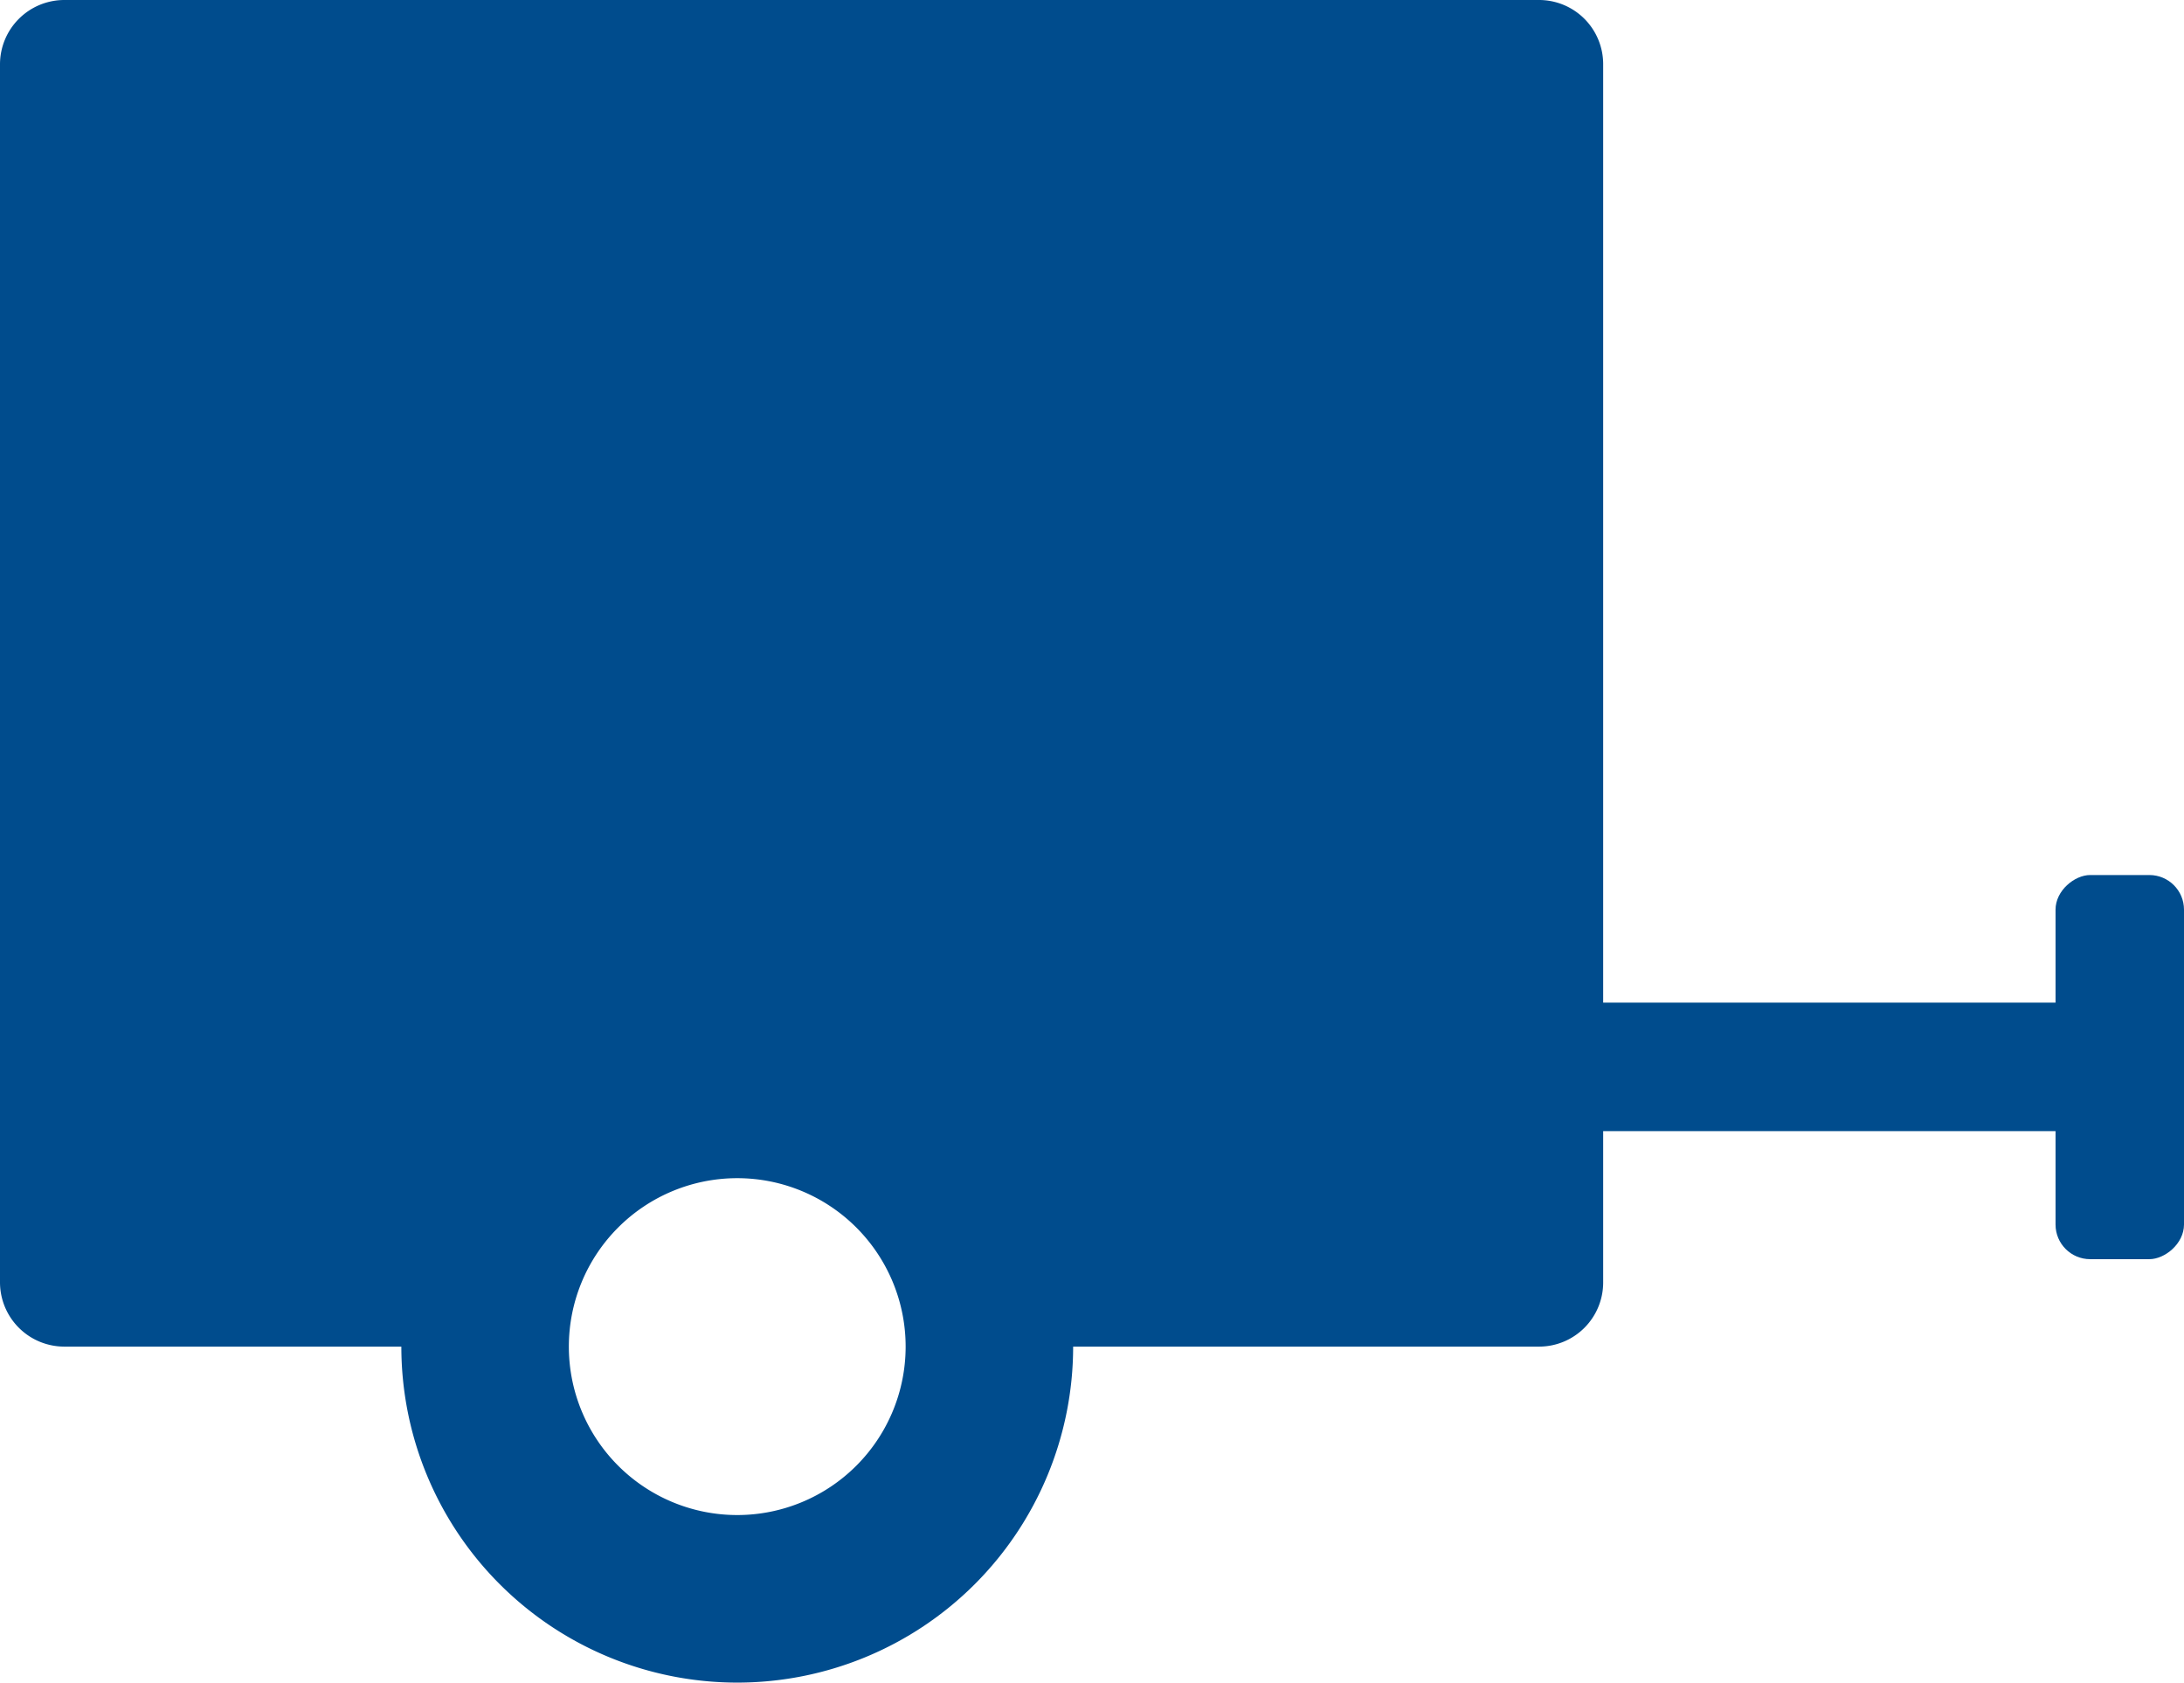
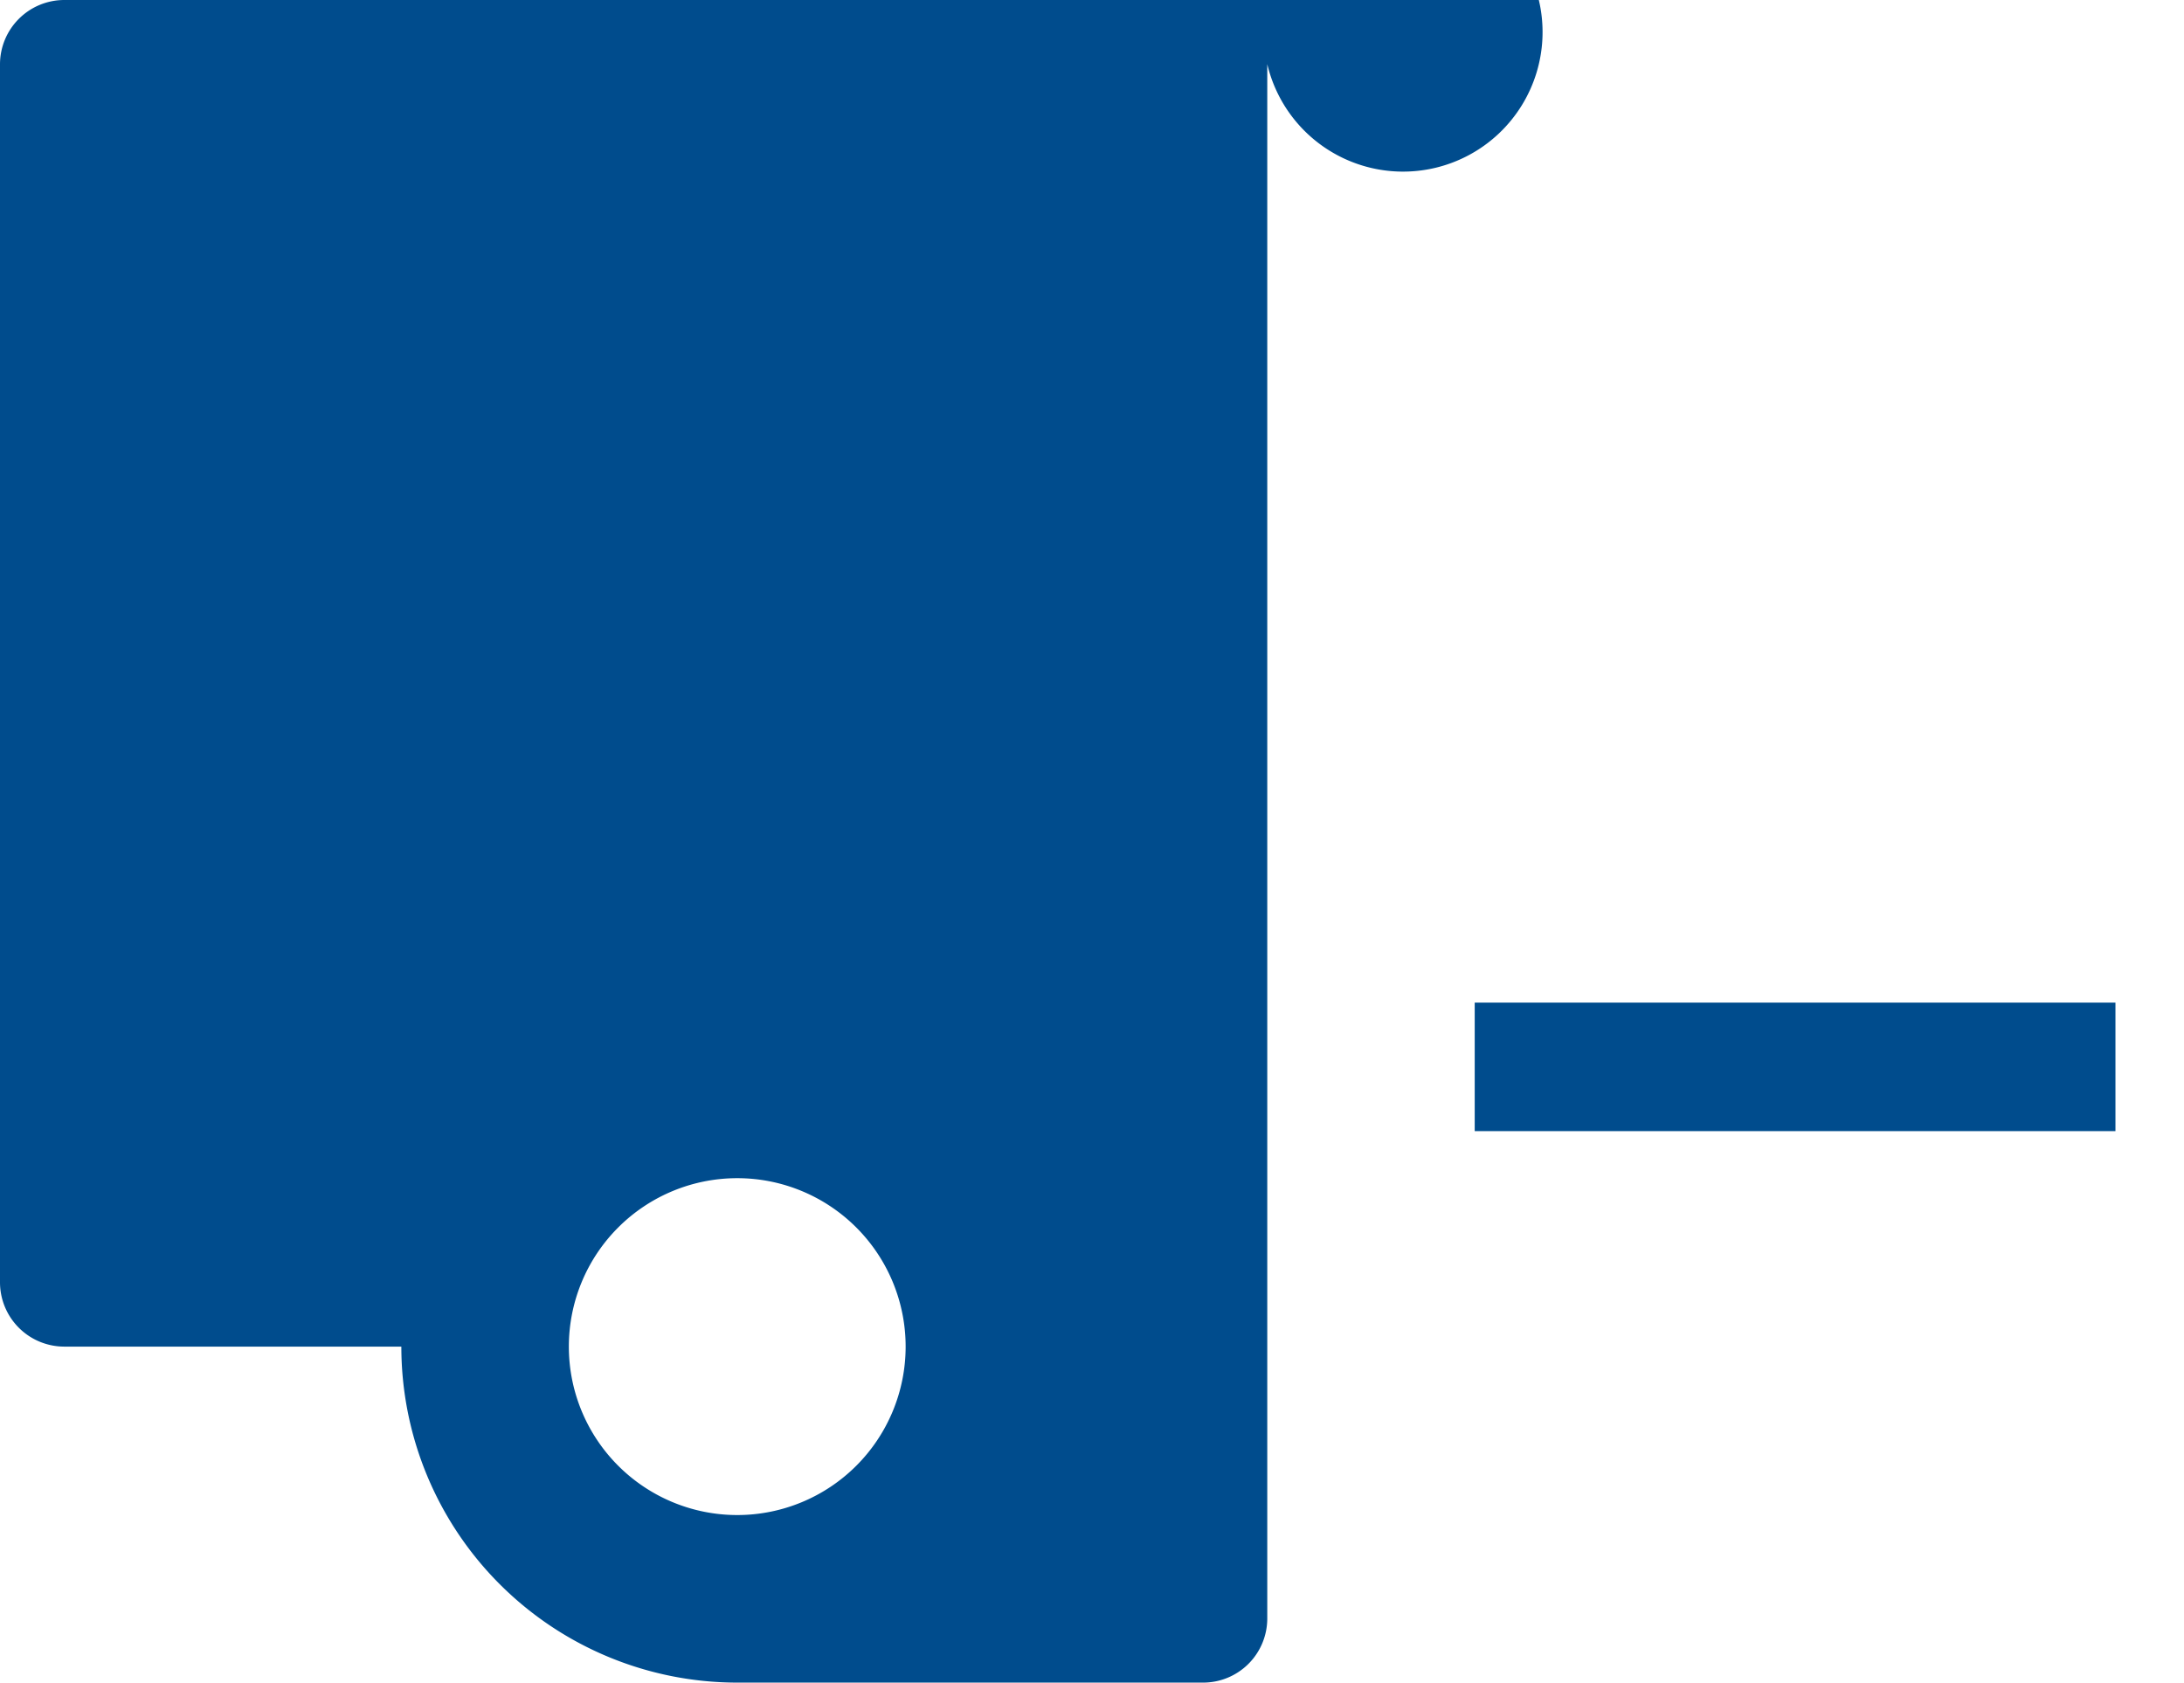
<svg xmlns="http://www.w3.org/2000/svg" id="Laag_1" data-name="Laag 1" viewBox="0 0 98.44 75.82">
  <defs>
    <style>
      .cls-1 {
        fill: #004c8d;
      }
    </style>
  </defs>
  <g>
-     <path class="cls-1" d="M69.36,0H2.89A2.9,2.9,0,0,0,0,2.89v54.9a2.9,2.9,0,0,0,2.89,2.89h15.2A15.14,15.14,0,0,0,33.23,75.82h0A15.14,15.14,0,0,0,48.37,60.68h21a2.89,2.89,0,0,0,2.89-2.89V2.89A2.89,2.89,0,0,0,69.36,0ZM33.23,68.27h0a7.59,7.59,0,0,1,0-15.18h0a7.59,7.59,0,1,1,0,15.18Z" />
+     <path class="cls-1" d="M69.36,0H2.89A2.9,2.9,0,0,0,0,2.89v54.9a2.9,2.9,0,0,0,2.89,2.89h15.2A15.14,15.14,0,0,0,33.23,75.82h0h21a2.89,2.89,0,0,0,2.89-2.89V2.89A2.89,2.89,0,0,0,69.36,0ZM33.23,68.27h0a7.59,7.59,0,0,1,0-15.18h0a7.59,7.59,0,1,1,0,15.18Z" />
    <rect class="cls-1" x="66.47" y="45.18" width="28.88" height="5.79" />
-     <rect class="cls-1" x="86.89" y="45.18" width="17.31" height="5.79" rx="1.56" transform="translate(143.62 -47.46) rotate(90)" />
  </g>
</svg>